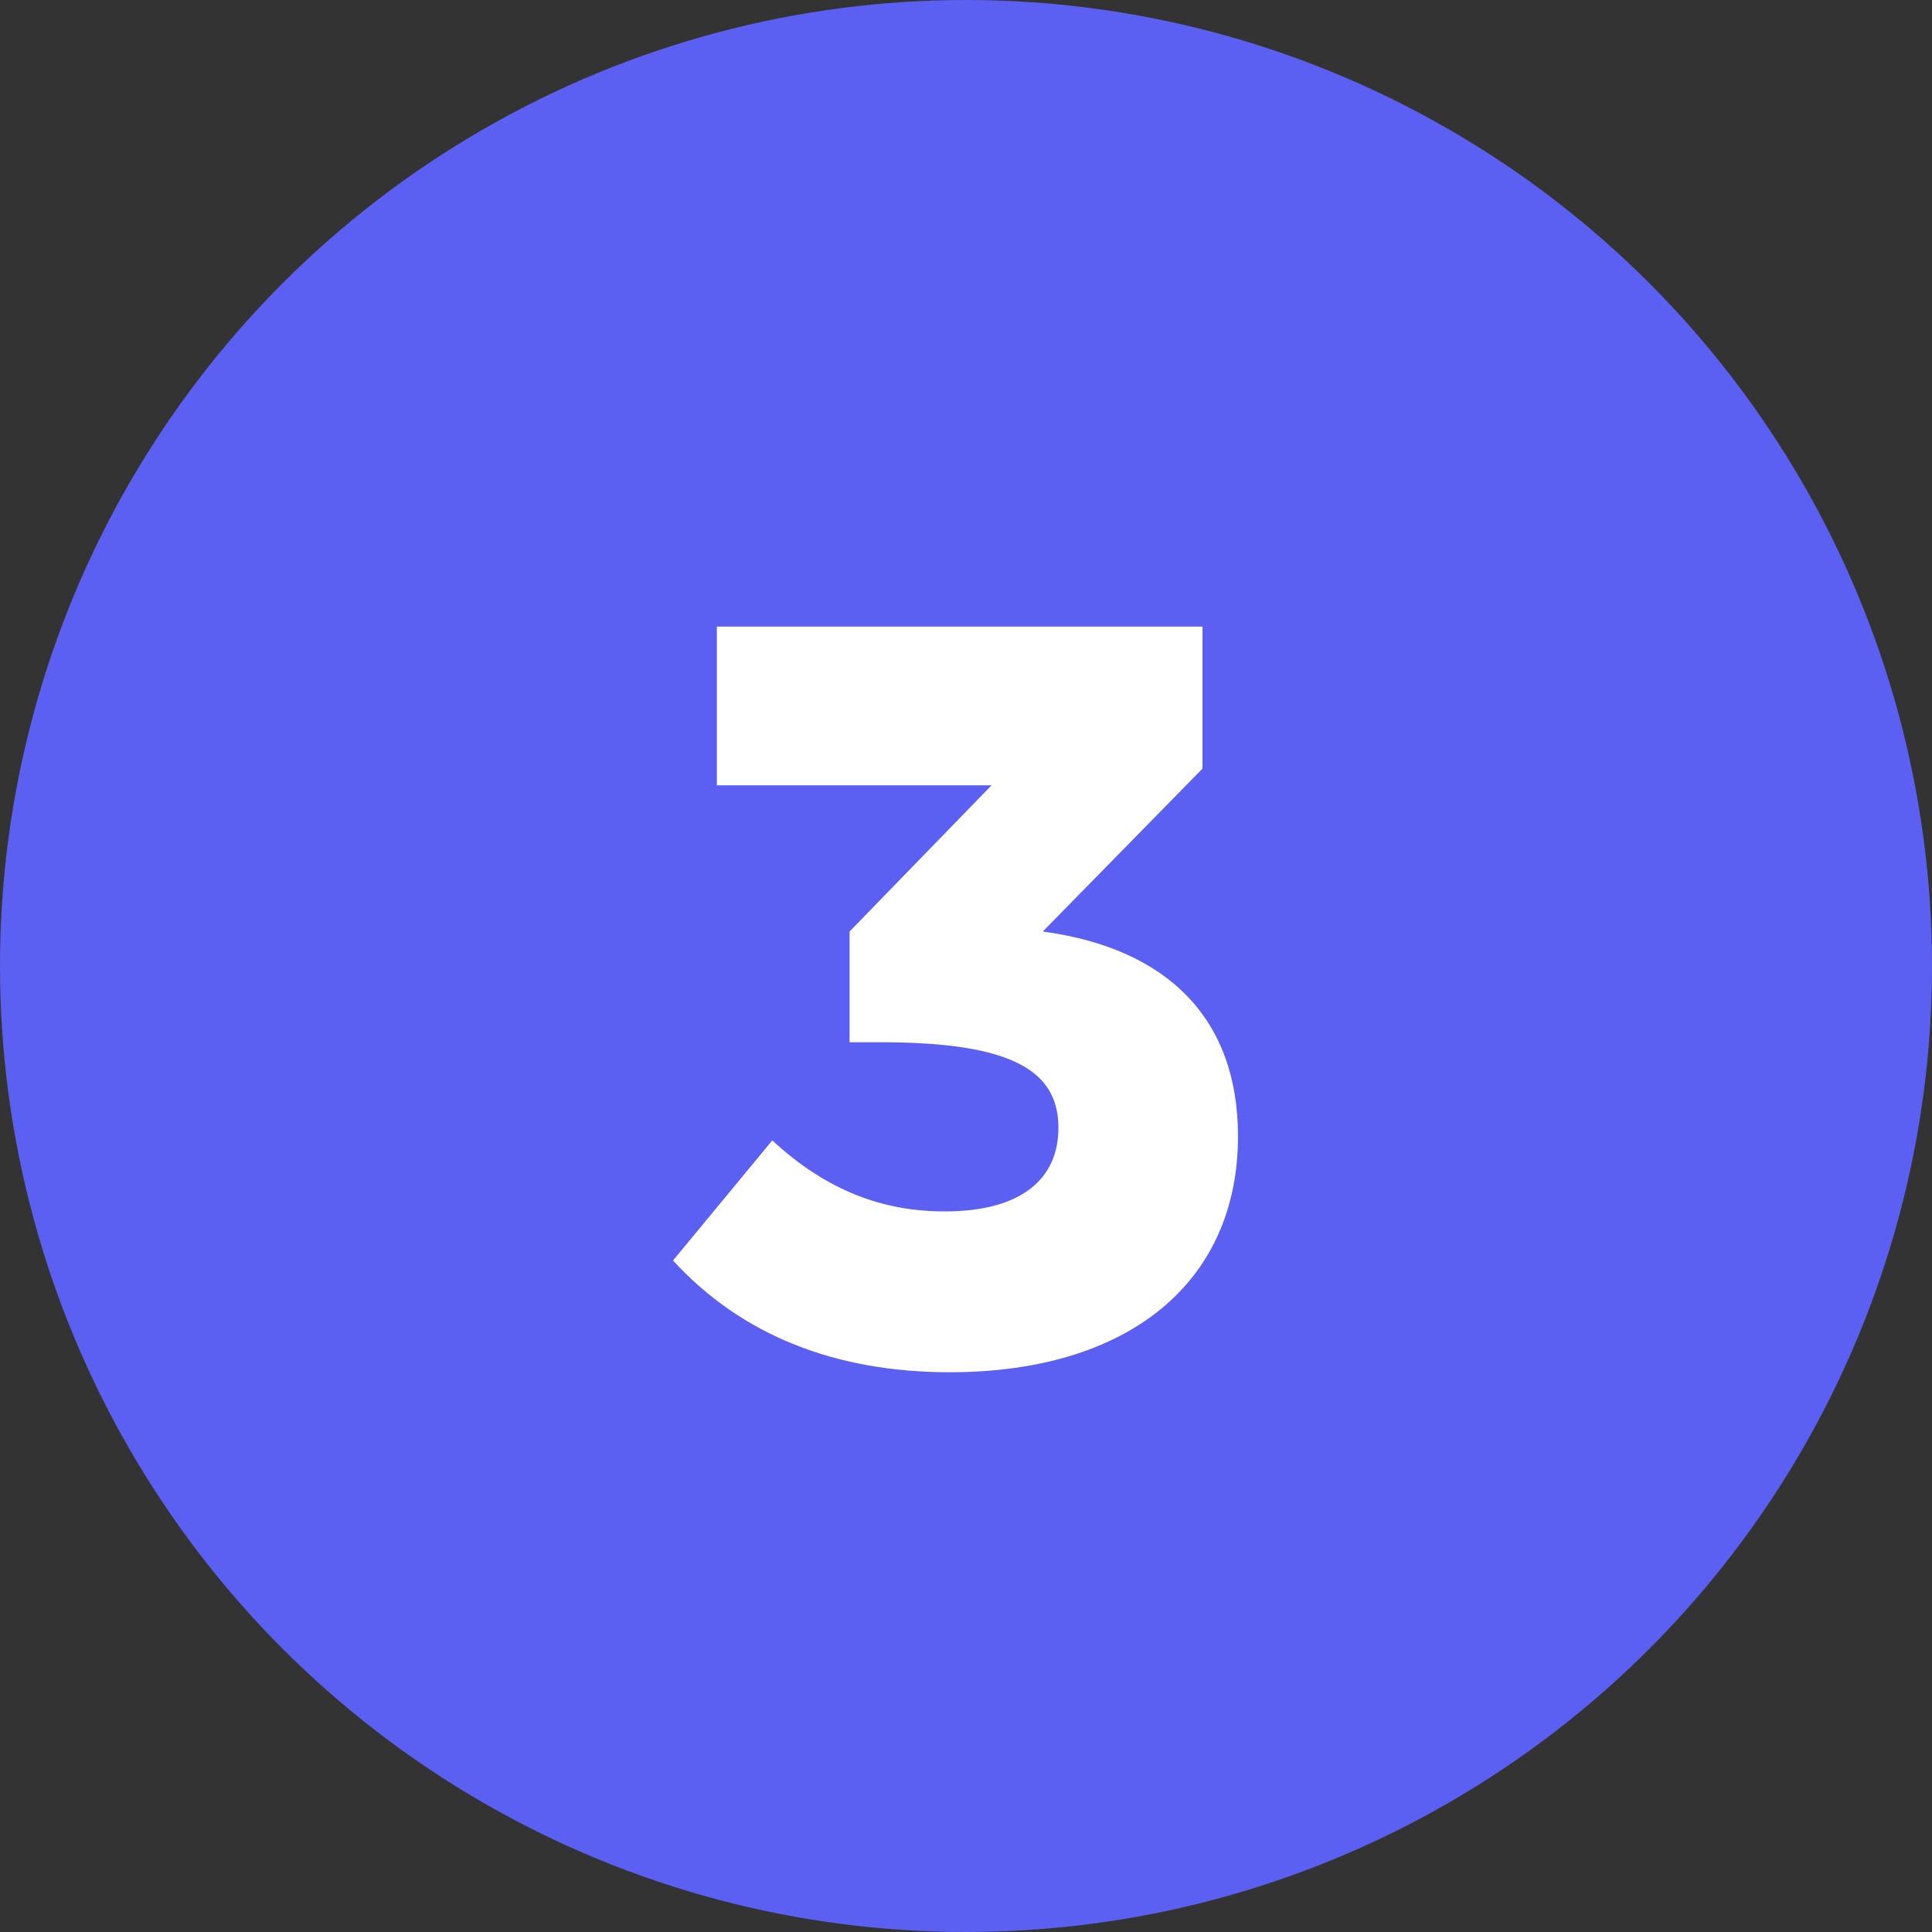
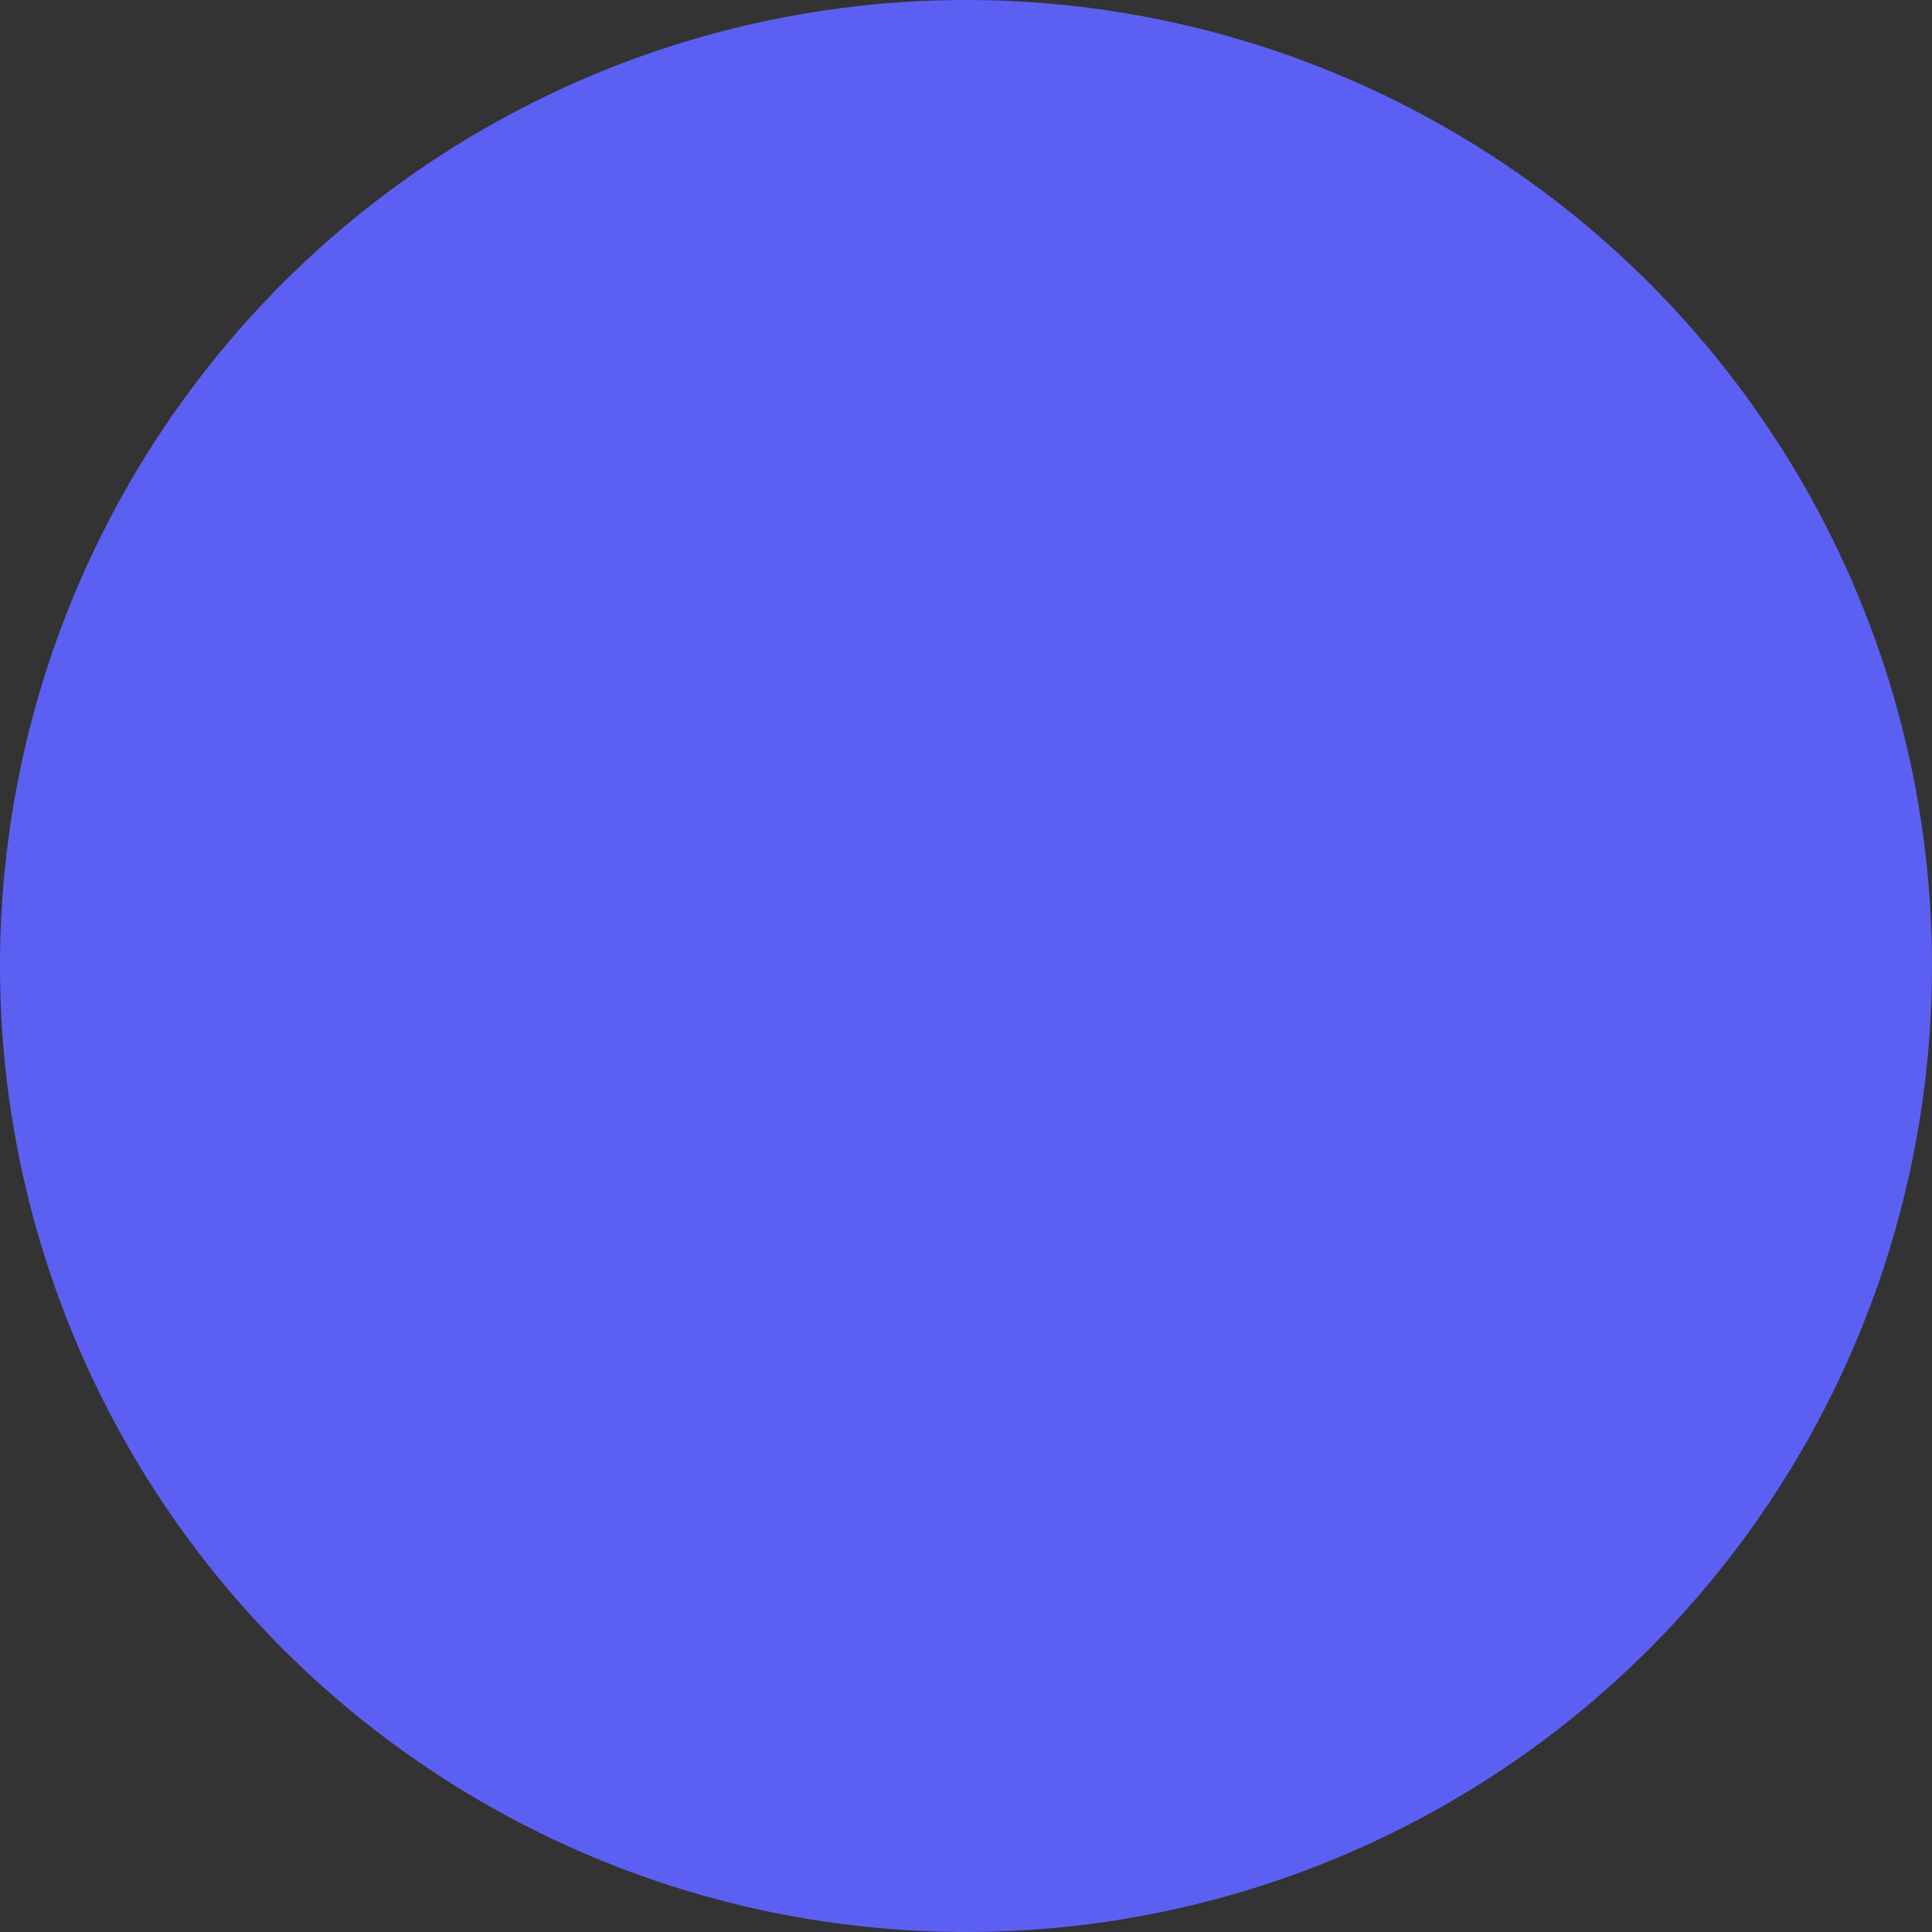
<svg xmlns="http://www.w3.org/2000/svg" width="37" height="37" viewBox="0 0 37 37" fill="none">
  <rect x="0" y="0" width="37" height="37" fill="#333333" stroke="none" />
  <circle cx="18.5" cy="18.5" r="18.5" fill="#5C60F2" />
-   <path d="M19.97 17.84C22.349 18.16 23.709 19.5 23.709 21.76C23.709 24.56 21.61 26.28 18.189 26.28C16.009 26.28 14.21 25.58 12.889 24.14L14.79 21.84C15.85 22.82 16.93 23.2 18.09 23.2C19.61 23.2 20.27 22.54 20.27 21.6C20.27 20.52 19.41 19.96 16.869 19.96H16.27V17.84L18.989 15.04H13.729V12H23.029V14.72L19.97 17.84Z" fill="white" />
</svg>